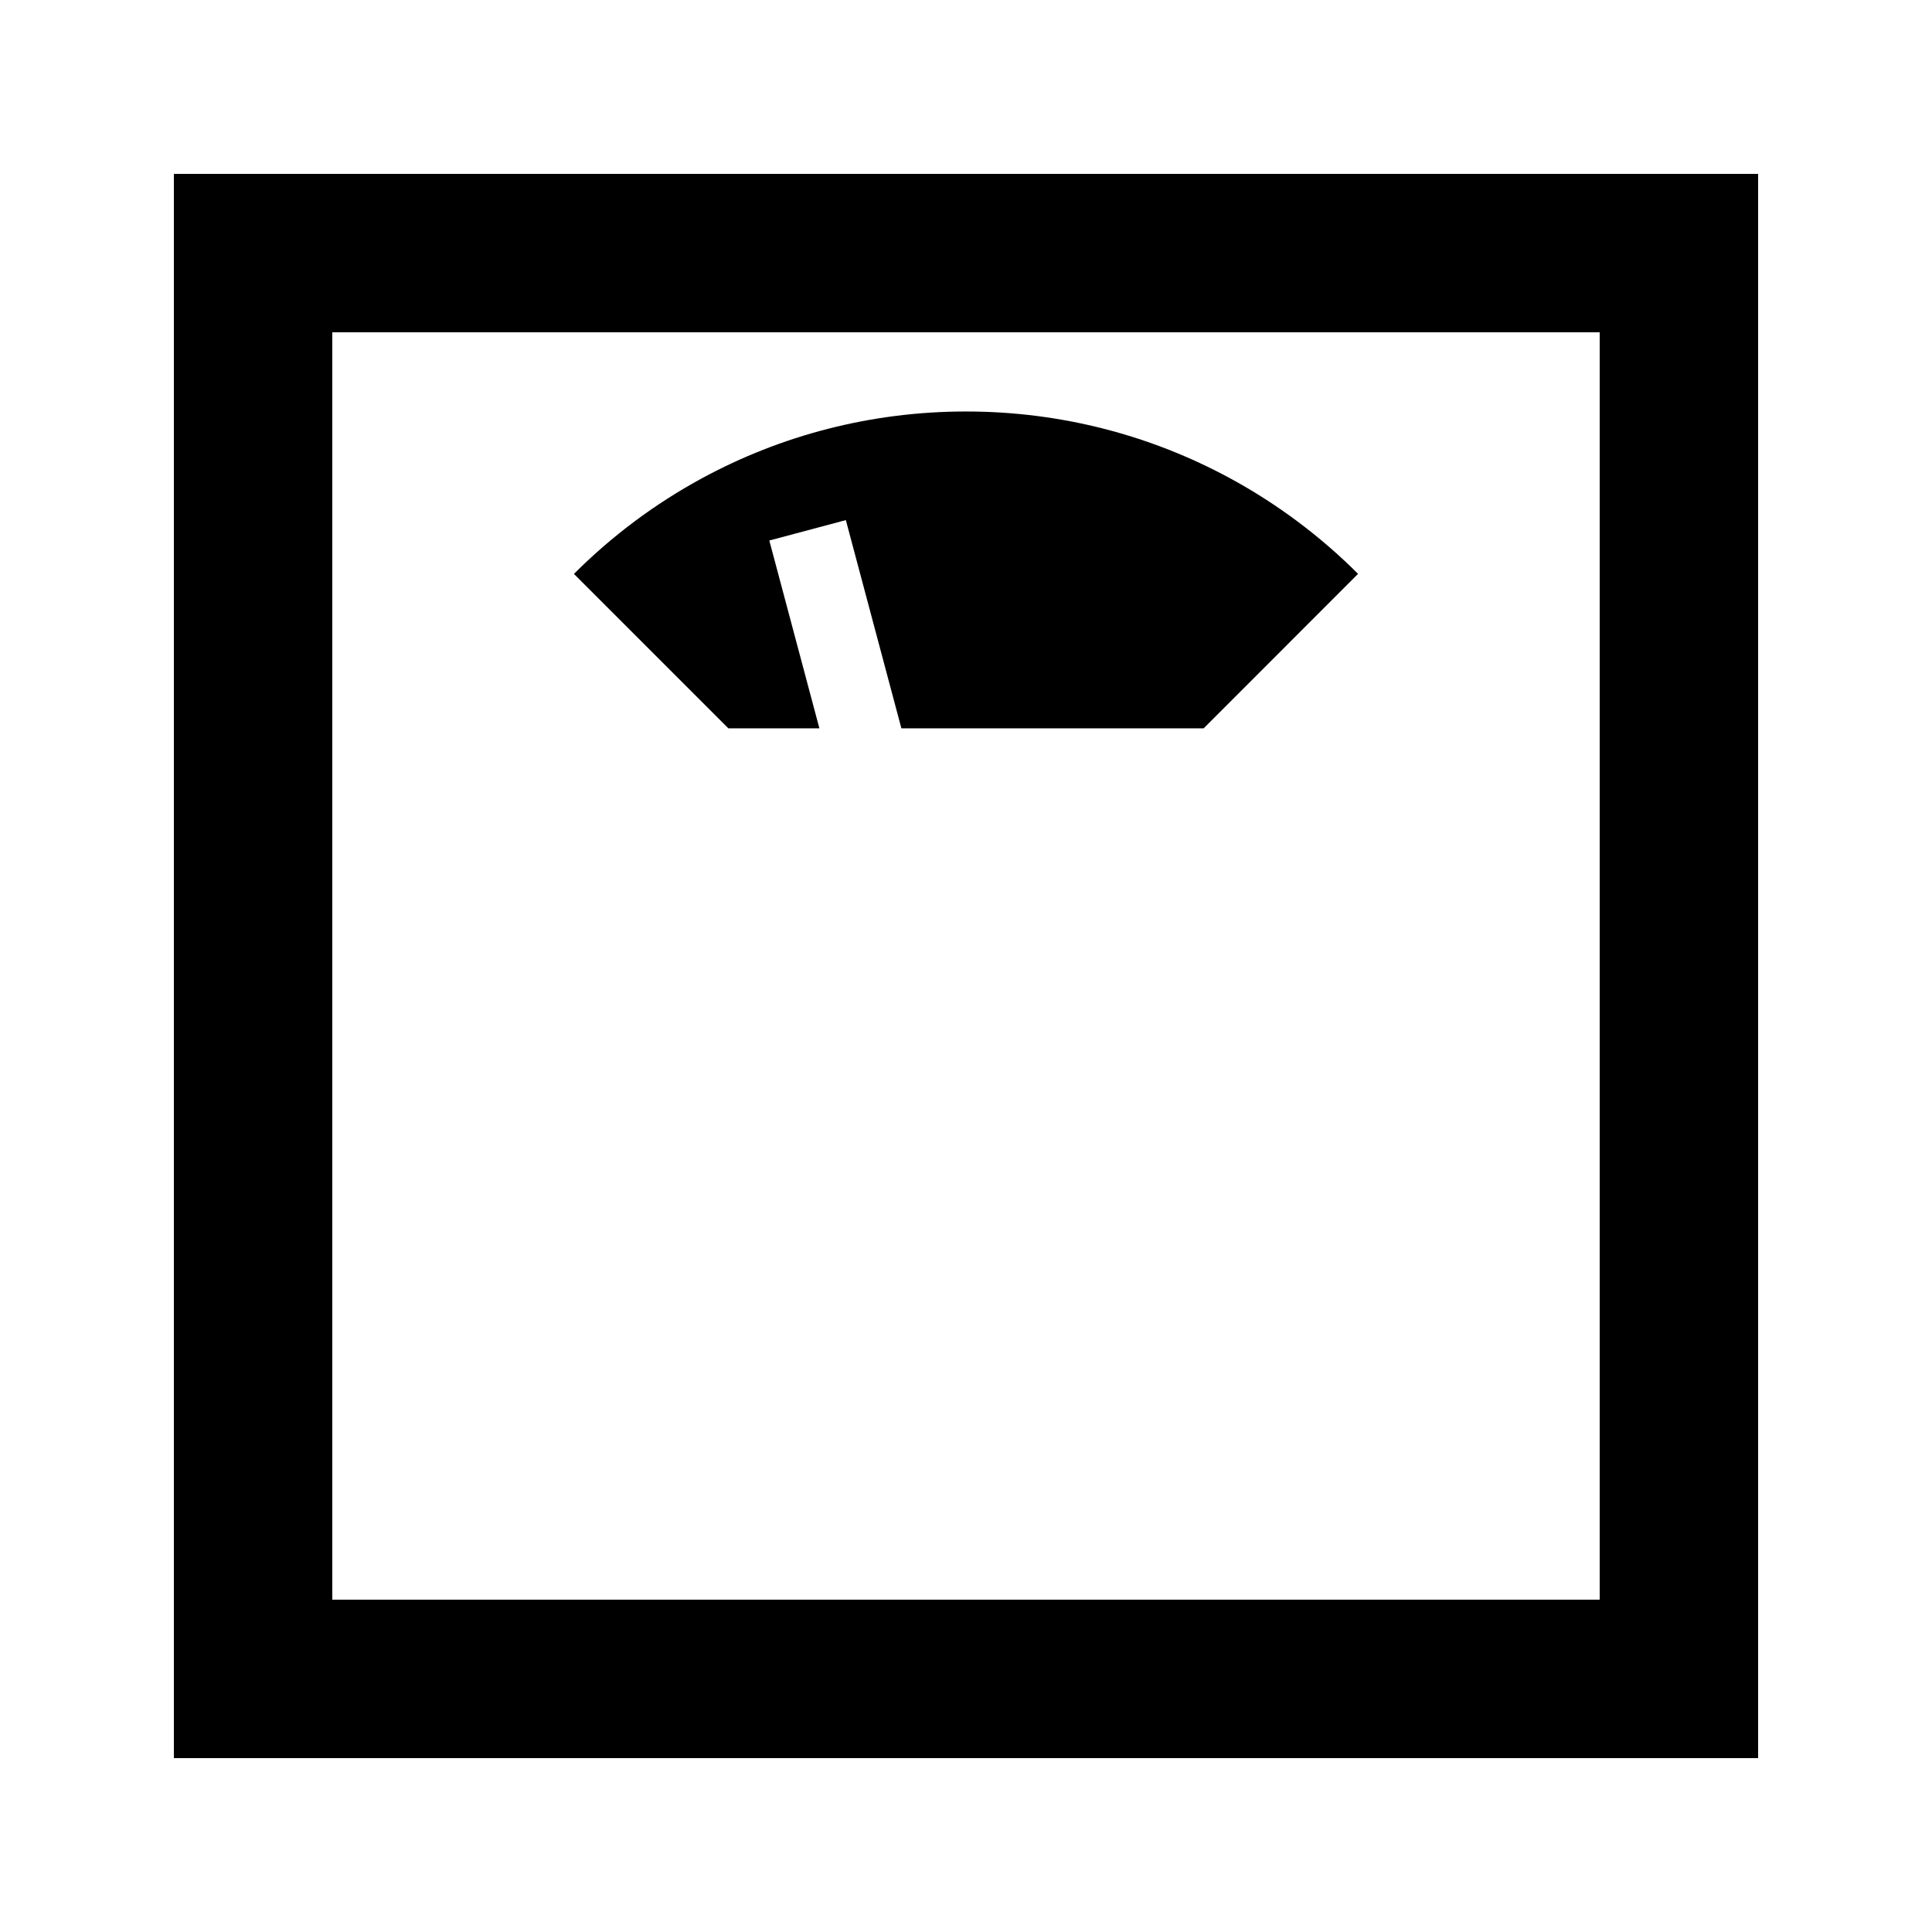
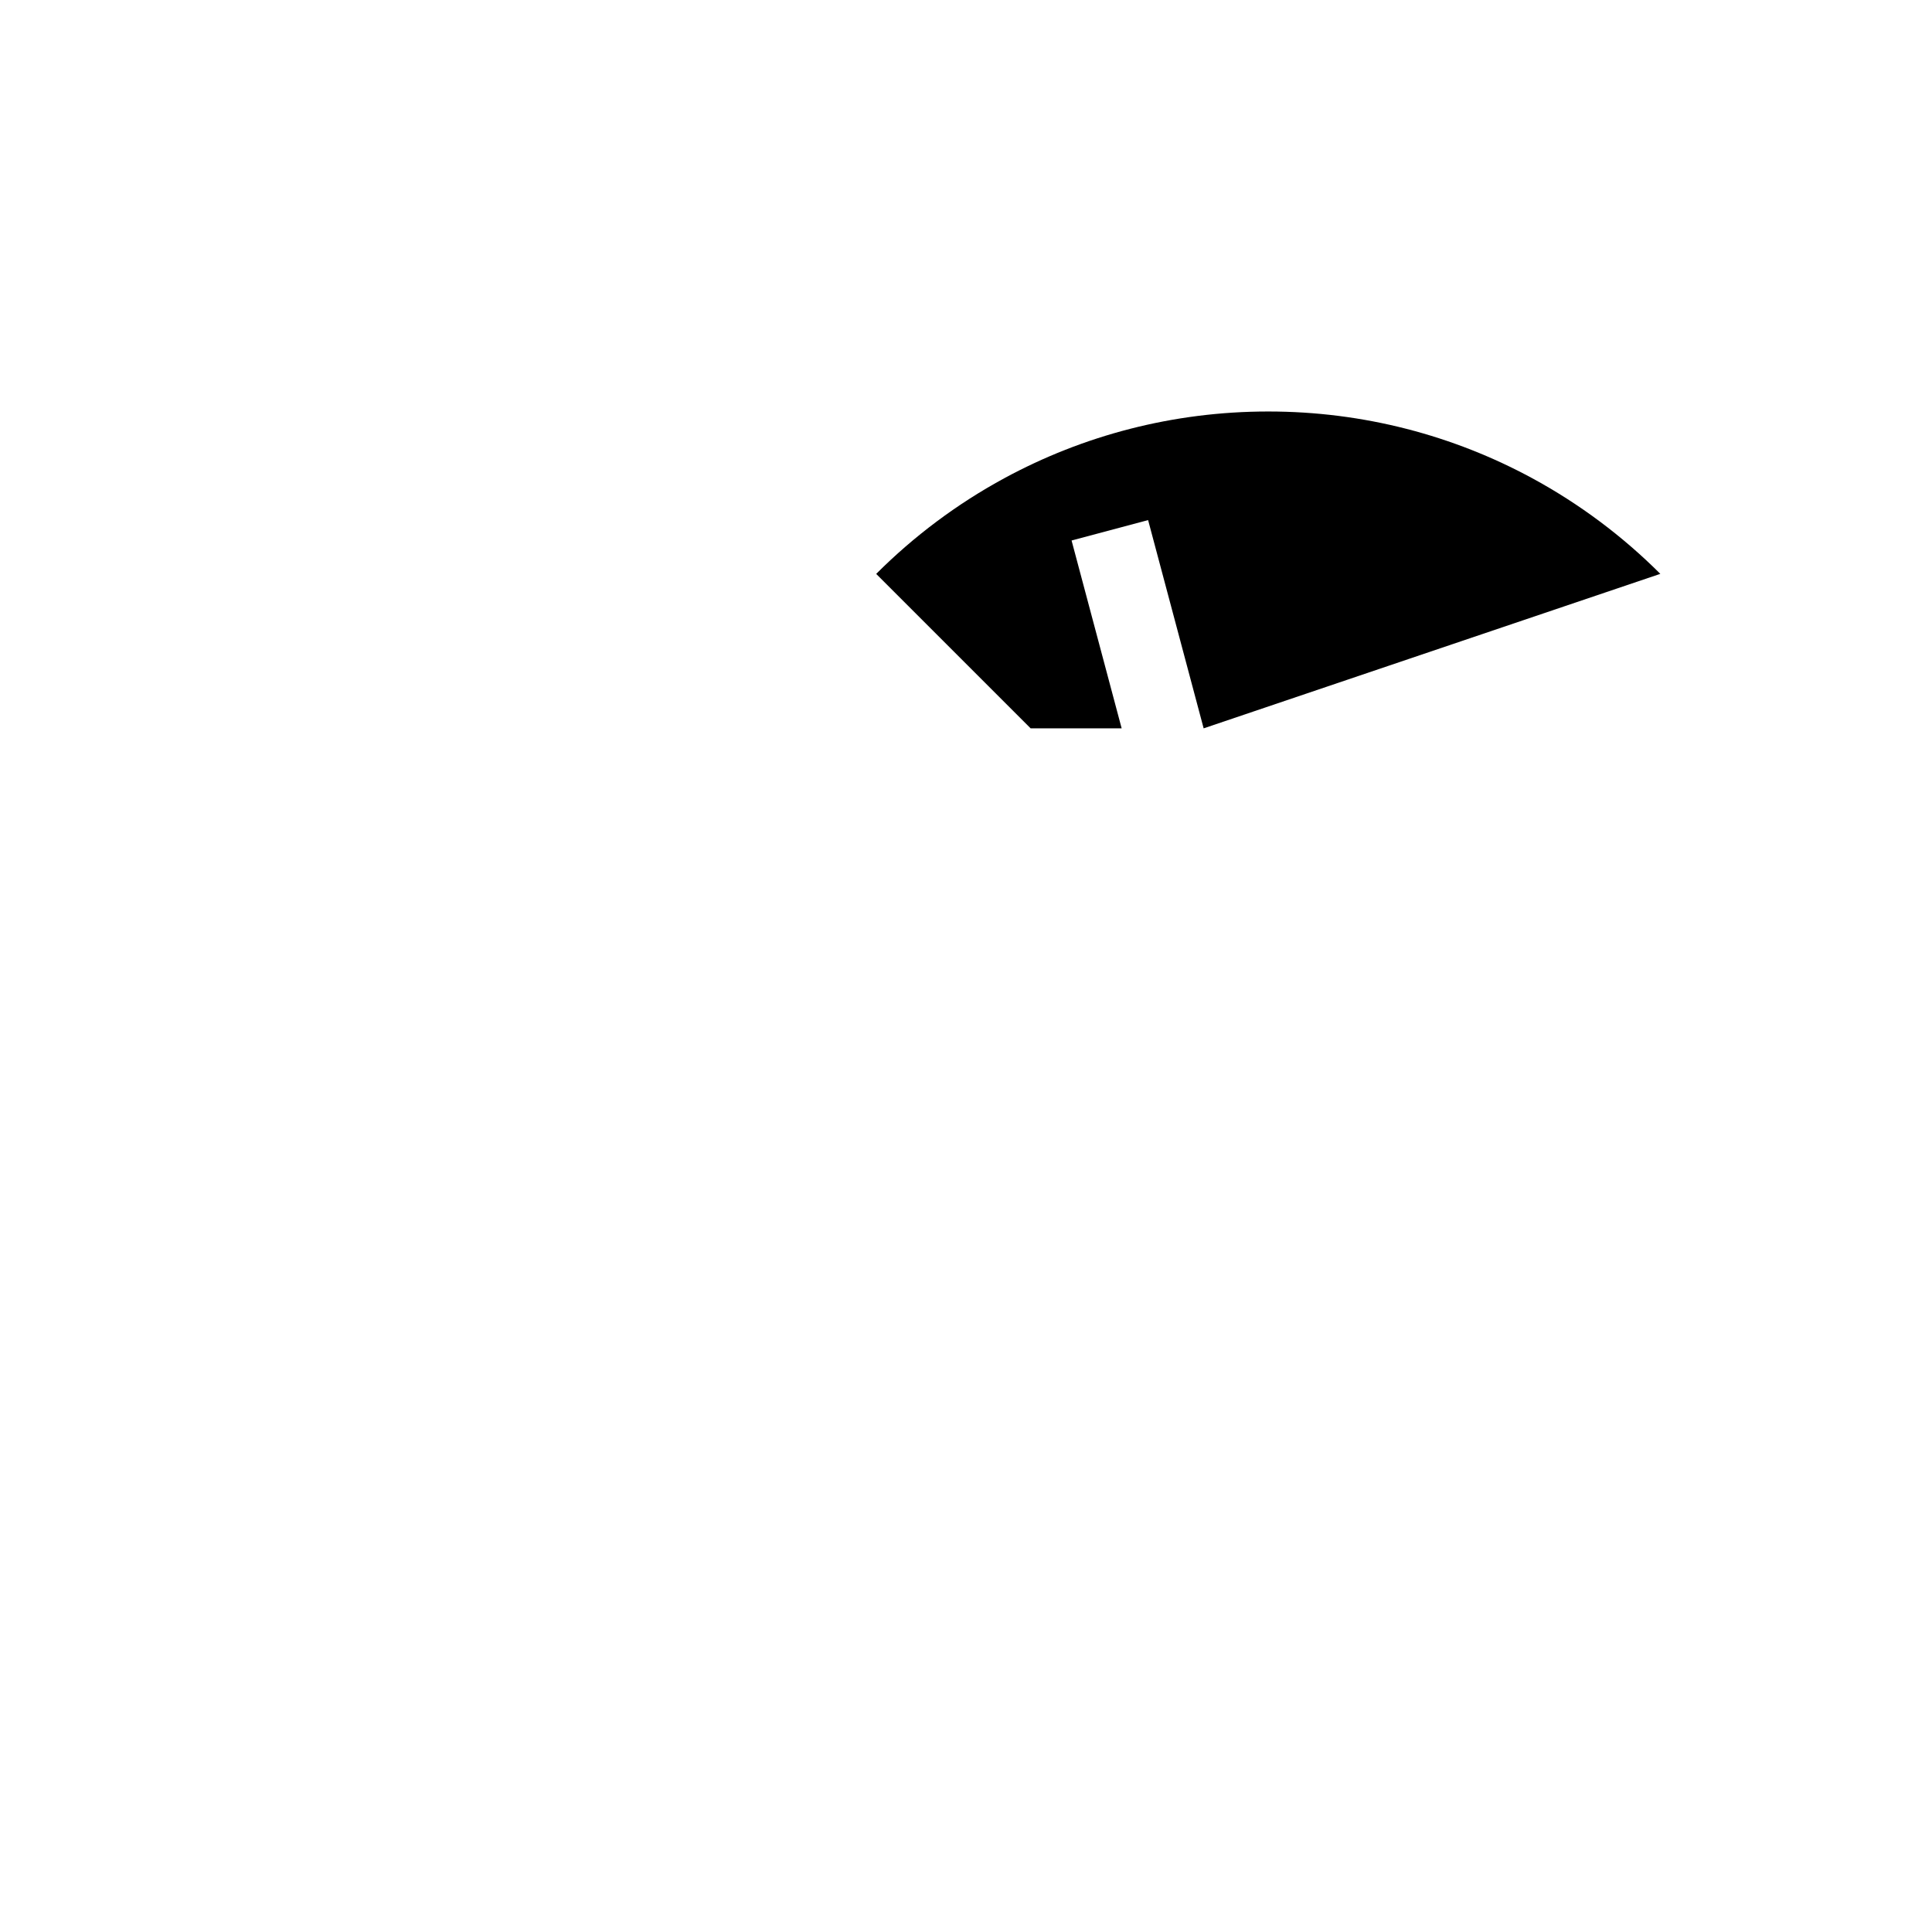
<svg xmlns="http://www.w3.org/2000/svg" fill="#000000" width="800px" height="800px" version="1.1" viewBox="144 144 512 512">
  <g>
-     <path d="m462.98 337.02h-80.102l-14.719-55.188-20.281 5.41 13.27 49.777h-24.121l-40.93-40.93c10.004-10.004 21.457-18.582 33.996-25.379 20.789-11.262 44.602-17.66 69.91-17.66 25.305 0 49.117 6.398 69.906 17.66 12.539 6.797 23.98 15.363 33.988 25.367z" />
-     <path d="m190.08 609.92v-419.84h419.84v419.84zm41.984-377.86h335.87v335.87h-335.87z" fill-rule="evenodd" />
+     <path d="m462.98 337.02l-14.719-55.188-20.281 5.41 13.27 49.777h-24.121l-40.93-40.93c10.004-10.004 21.457-18.582 33.996-25.379 20.789-11.262 44.602-17.66 69.91-17.66 25.305 0 49.117 6.398 69.906 17.66 12.539 6.797 23.98 15.363 33.988 25.367z" />
  </g>
</svg>